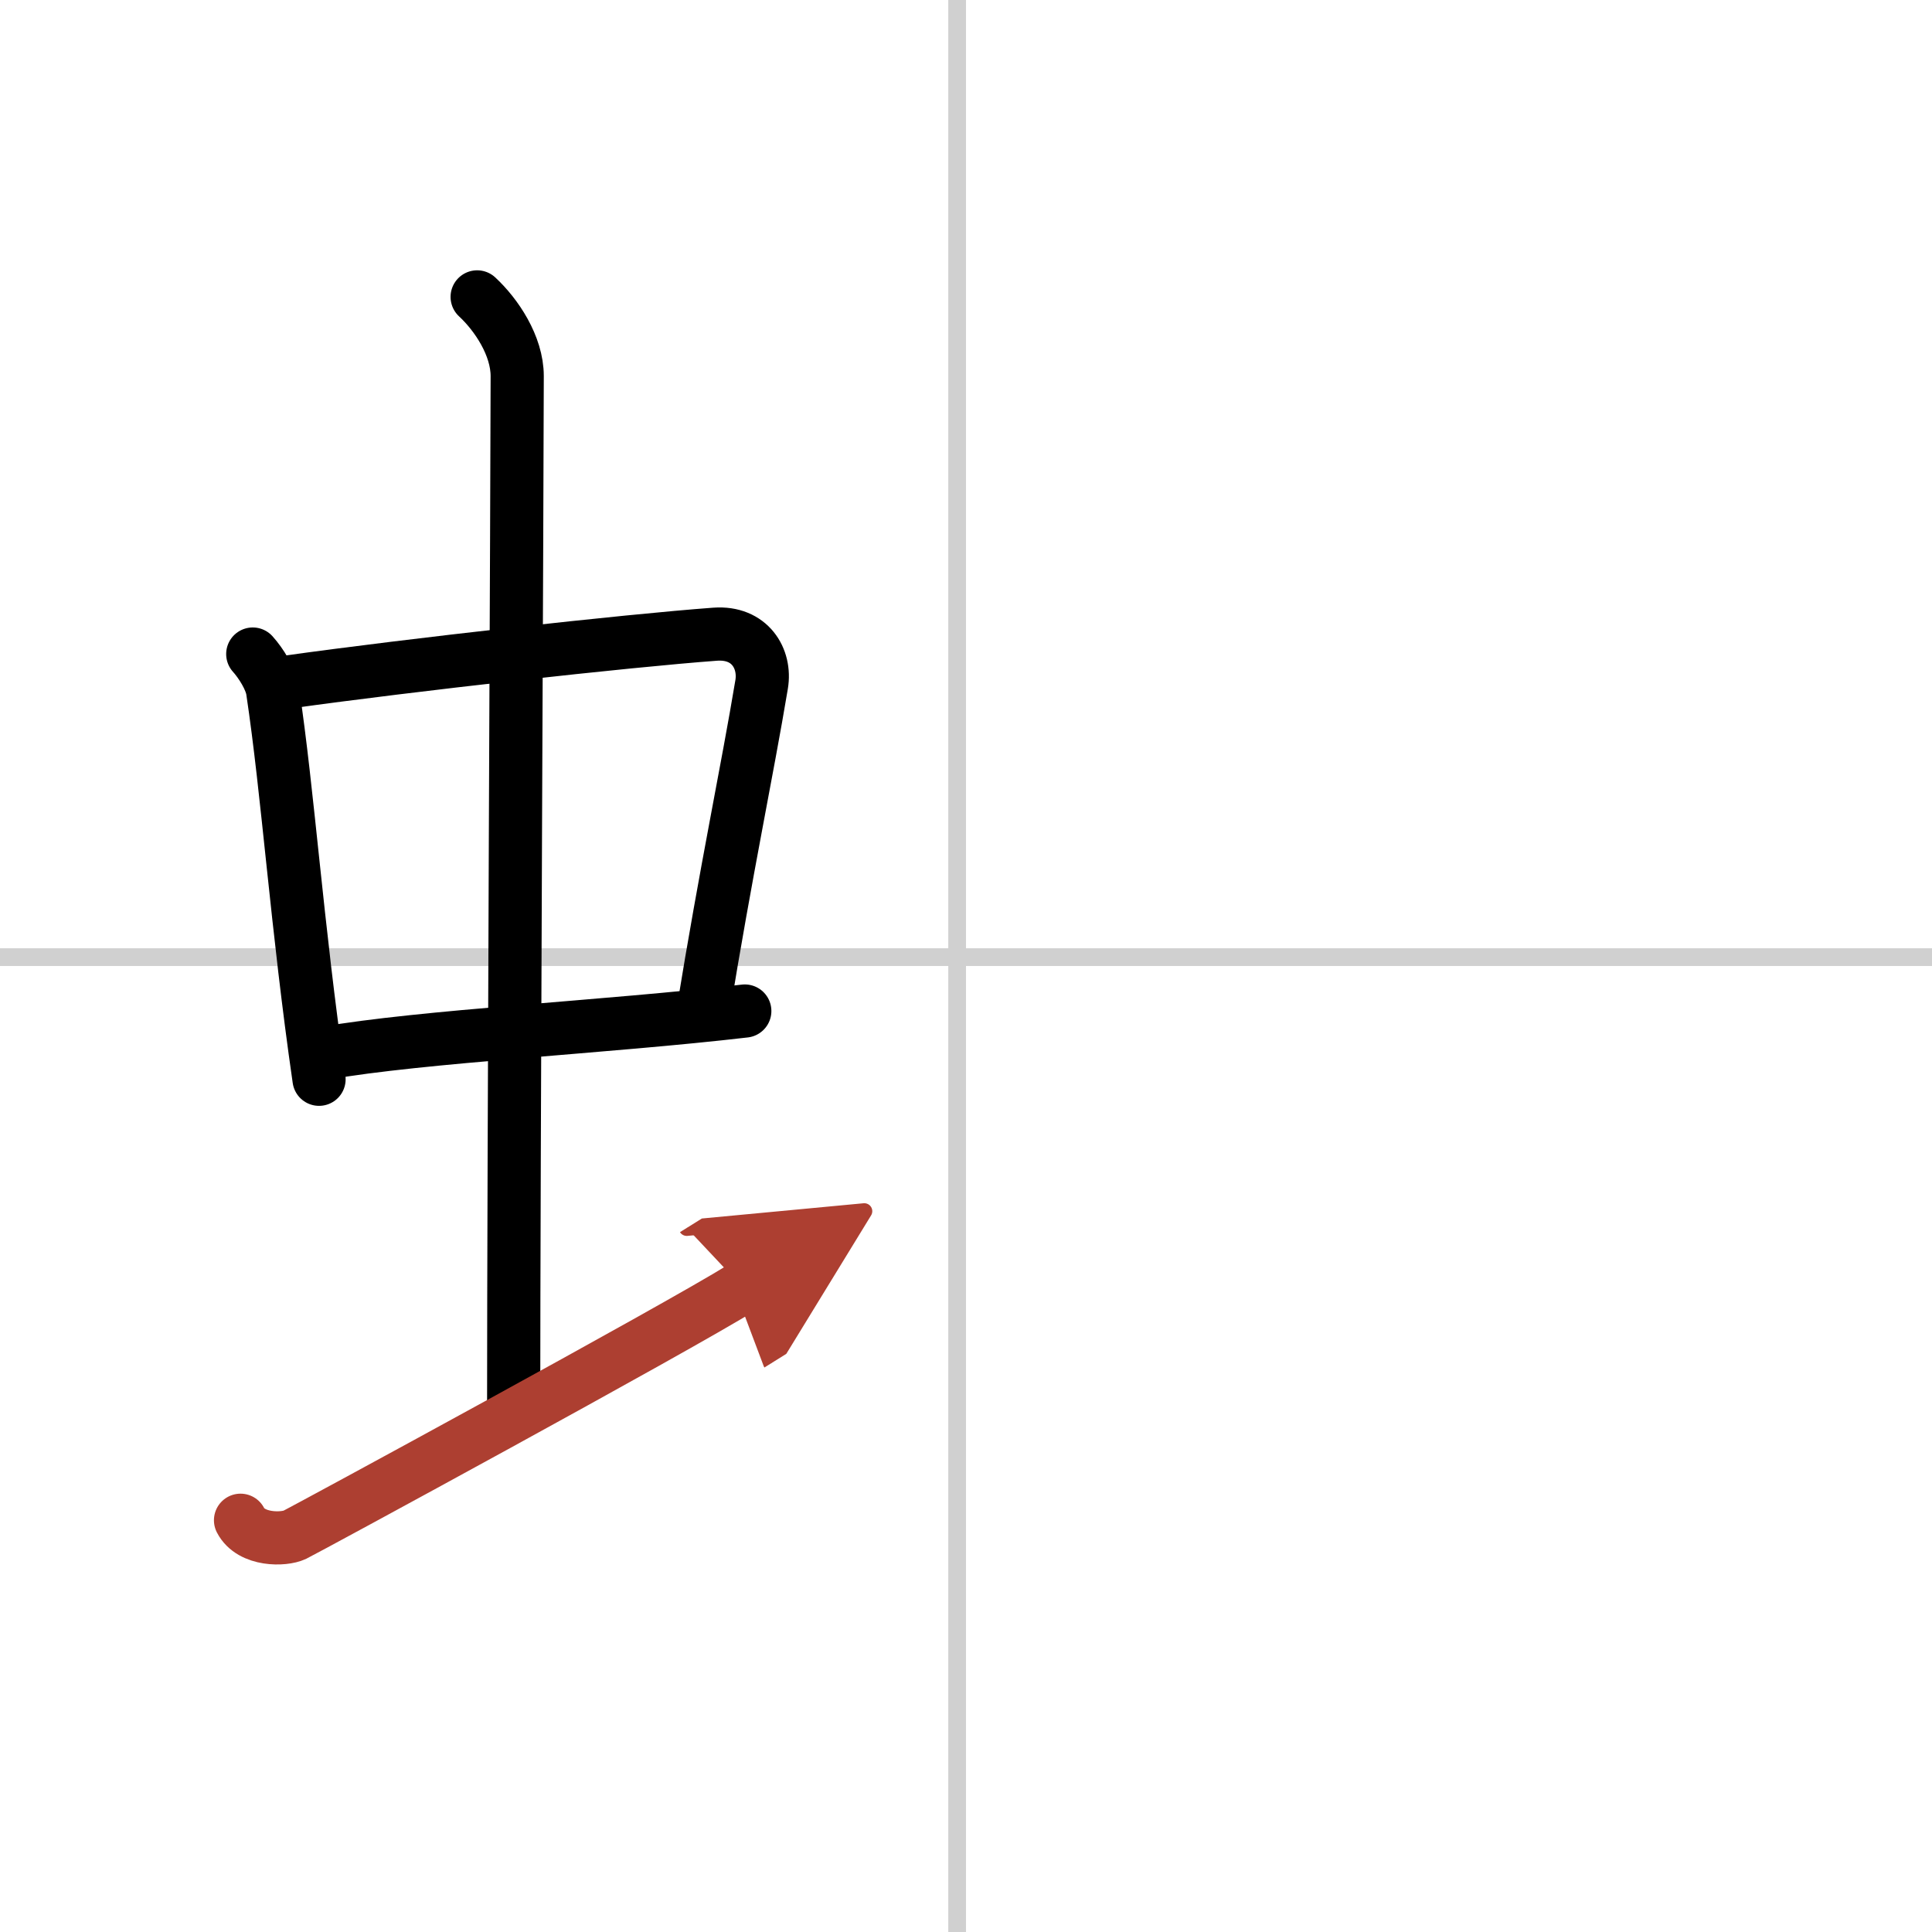
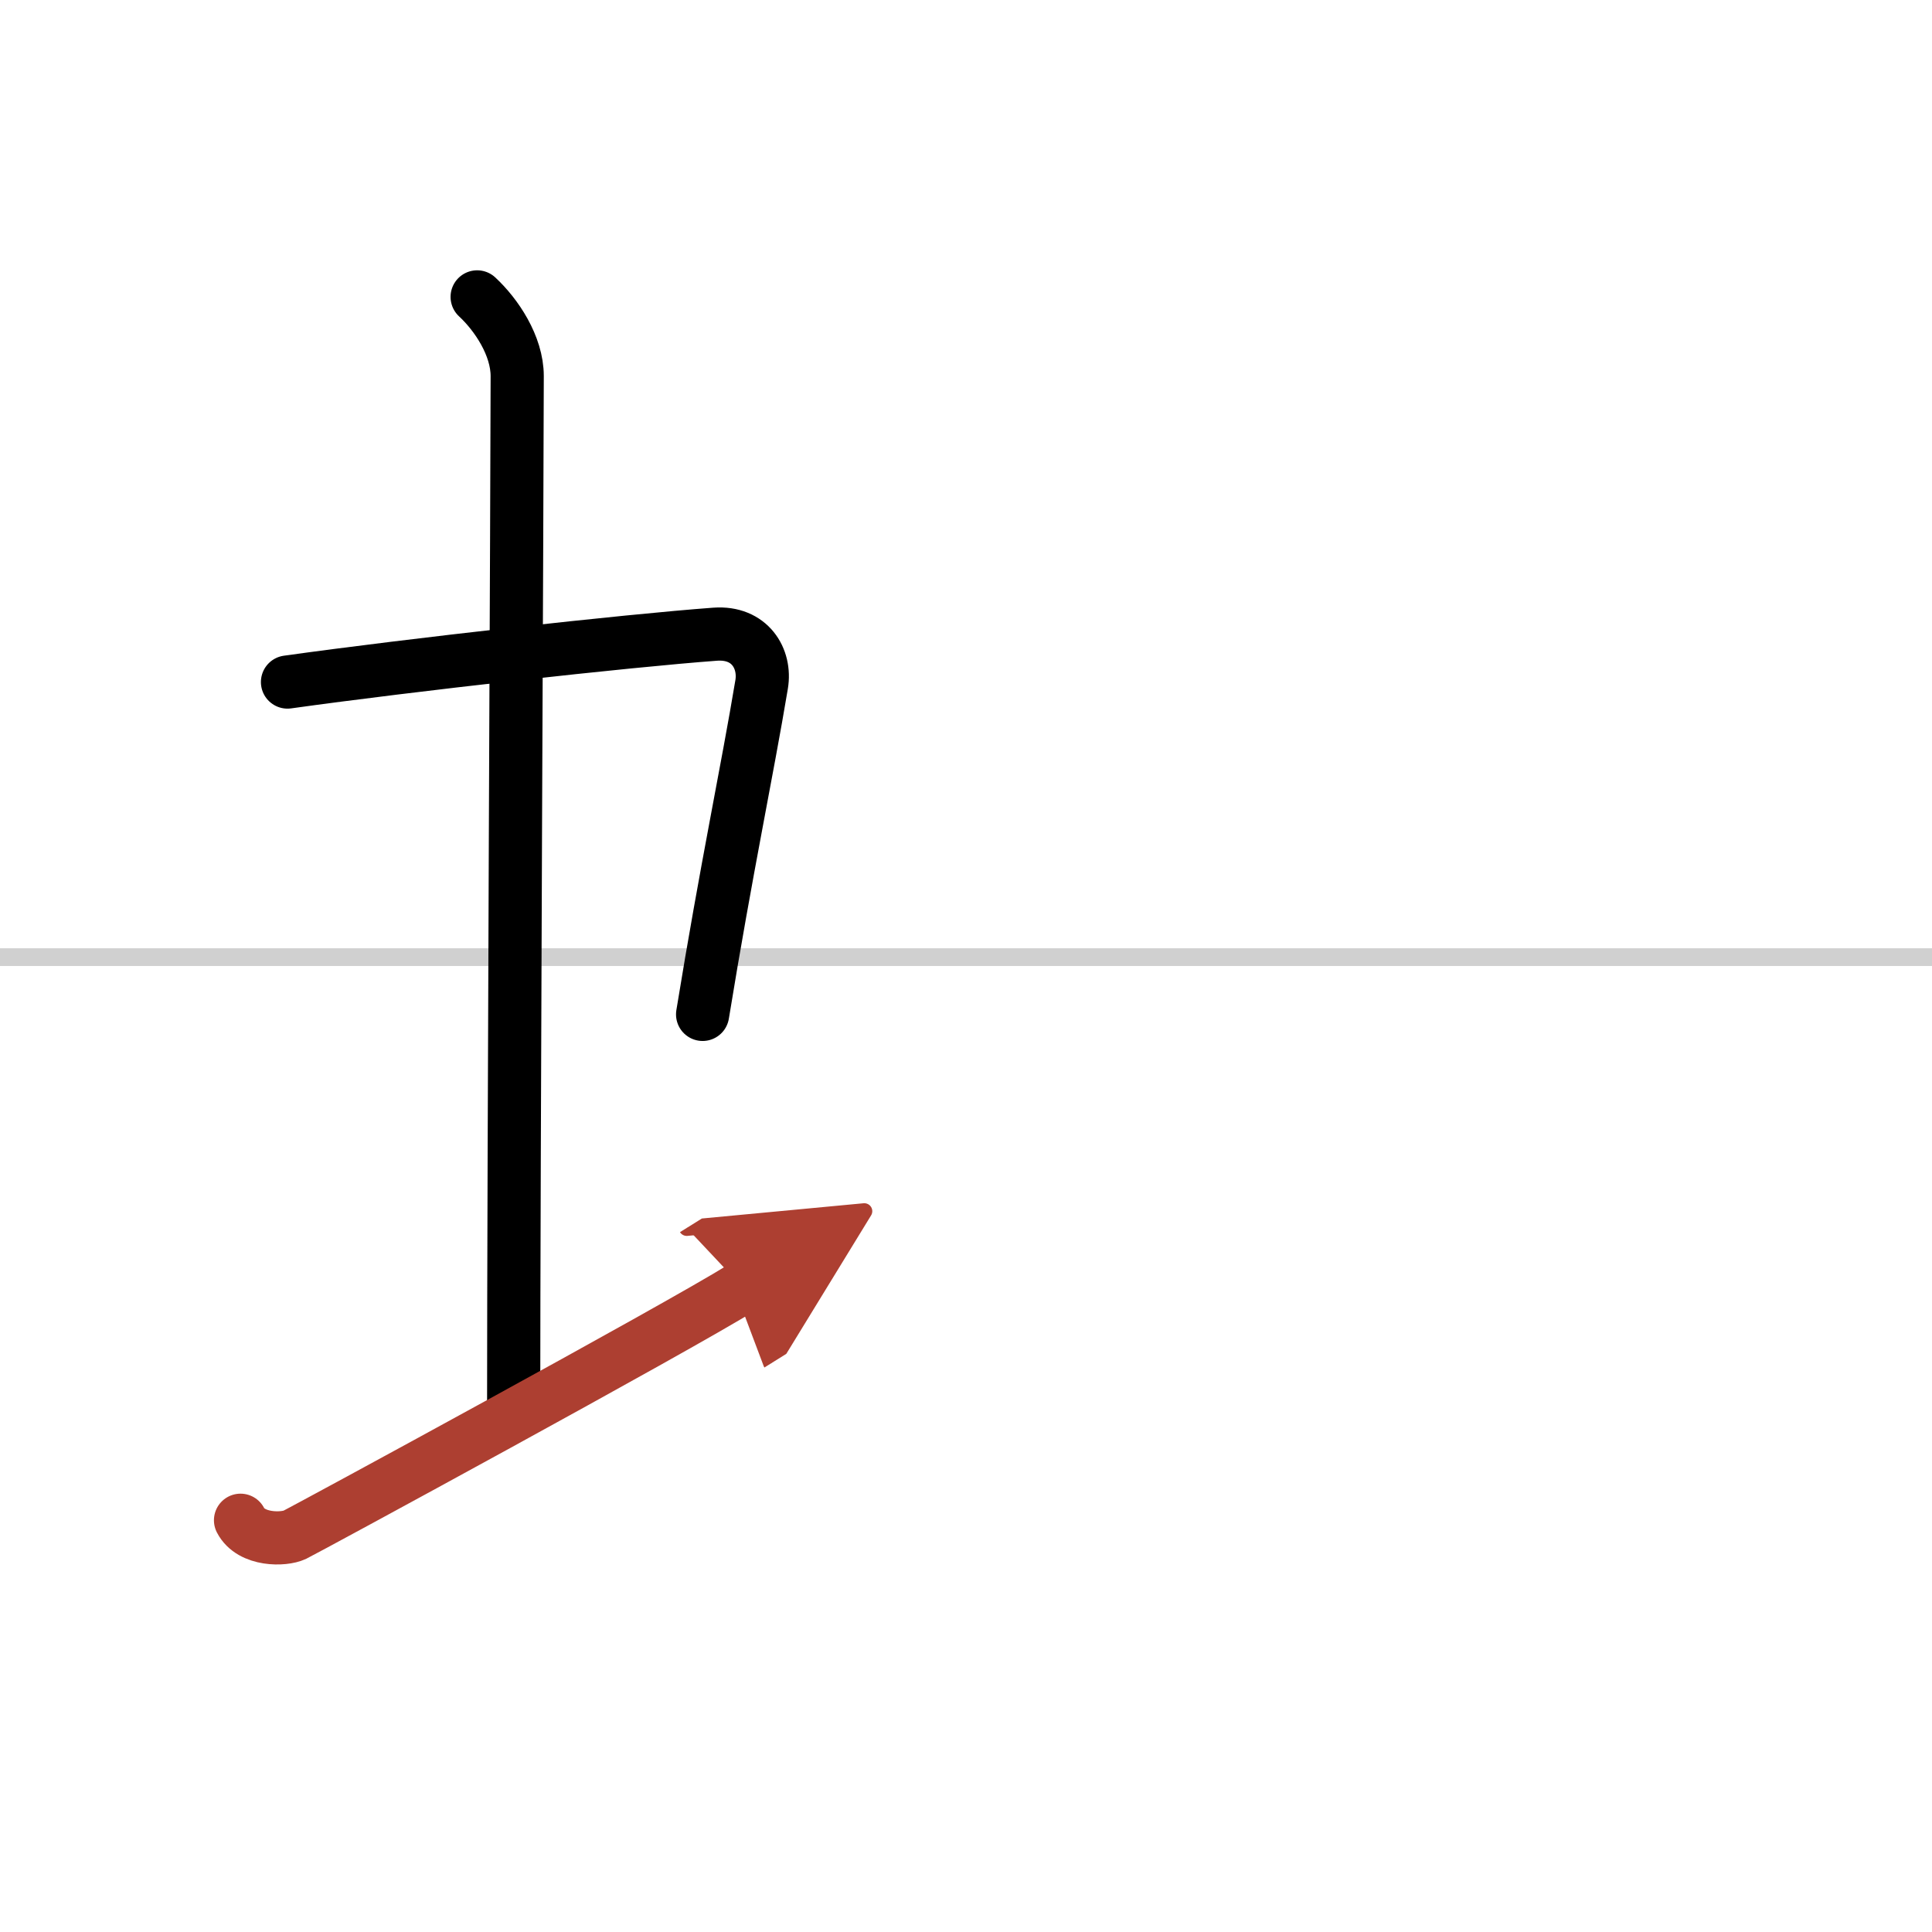
<svg xmlns="http://www.w3.org/2000/svg" width="400" height="400" viewBox="0 0 109 109">
  <defs>
    <marker id="a" markerWidth="4" orient="auto" refX="1" refY="5" viewBox="0 0 10 10">
      <polyline points="0 0 10 5 0 10 1 5" fill="#ad3f31" stroke="#ad3f31" />
    </marker>
  </defs>
  <g fill="none" stroke="#000" stroke-linecap="round" stroke-linejoin="round" stroke-width="3">
    <rect width="100%" height="100%" fill="#fff" stroke="#fff" />
-     <line x1="54" x2="54" y2="109" stroke="#d0d0d0" stroke-width="1" />
    <line x2="109" y1="54" y2="54" stroke="#d0d0d0" stroke-width="1" />
-     <path d="m14.26 36.9c0.46 0.51 1.02 1.4 1.12 2.06 0.87 5.79 1.37 13.29 2.62 21.93" />
    <path d="m16.22 38.48c6.93-0.97 19.11-2.33 24.13-2.7 1.96-0.14 2.86 1.38 2.62 2.83-0.83 4.98-1.98 10.34-3.33 18.62" />
-     <path d="m18.26 59.43c5.58-0.98 15.96-1.48 23.76-2.39" />
    <path d="m26.92 16.75c1.08 1 2.26 2.75 2.26 4.47 0 4.78-0.2 44.78-0.2 58.16" />
    <path d="m13.57 85.77c0.6 1.16 2.46 1.11 3.06 0.82s21.54-11.65 25.26-13.97" marker-end="url(#a)" stroke="#ad3f31" />
  </g>
</svg>